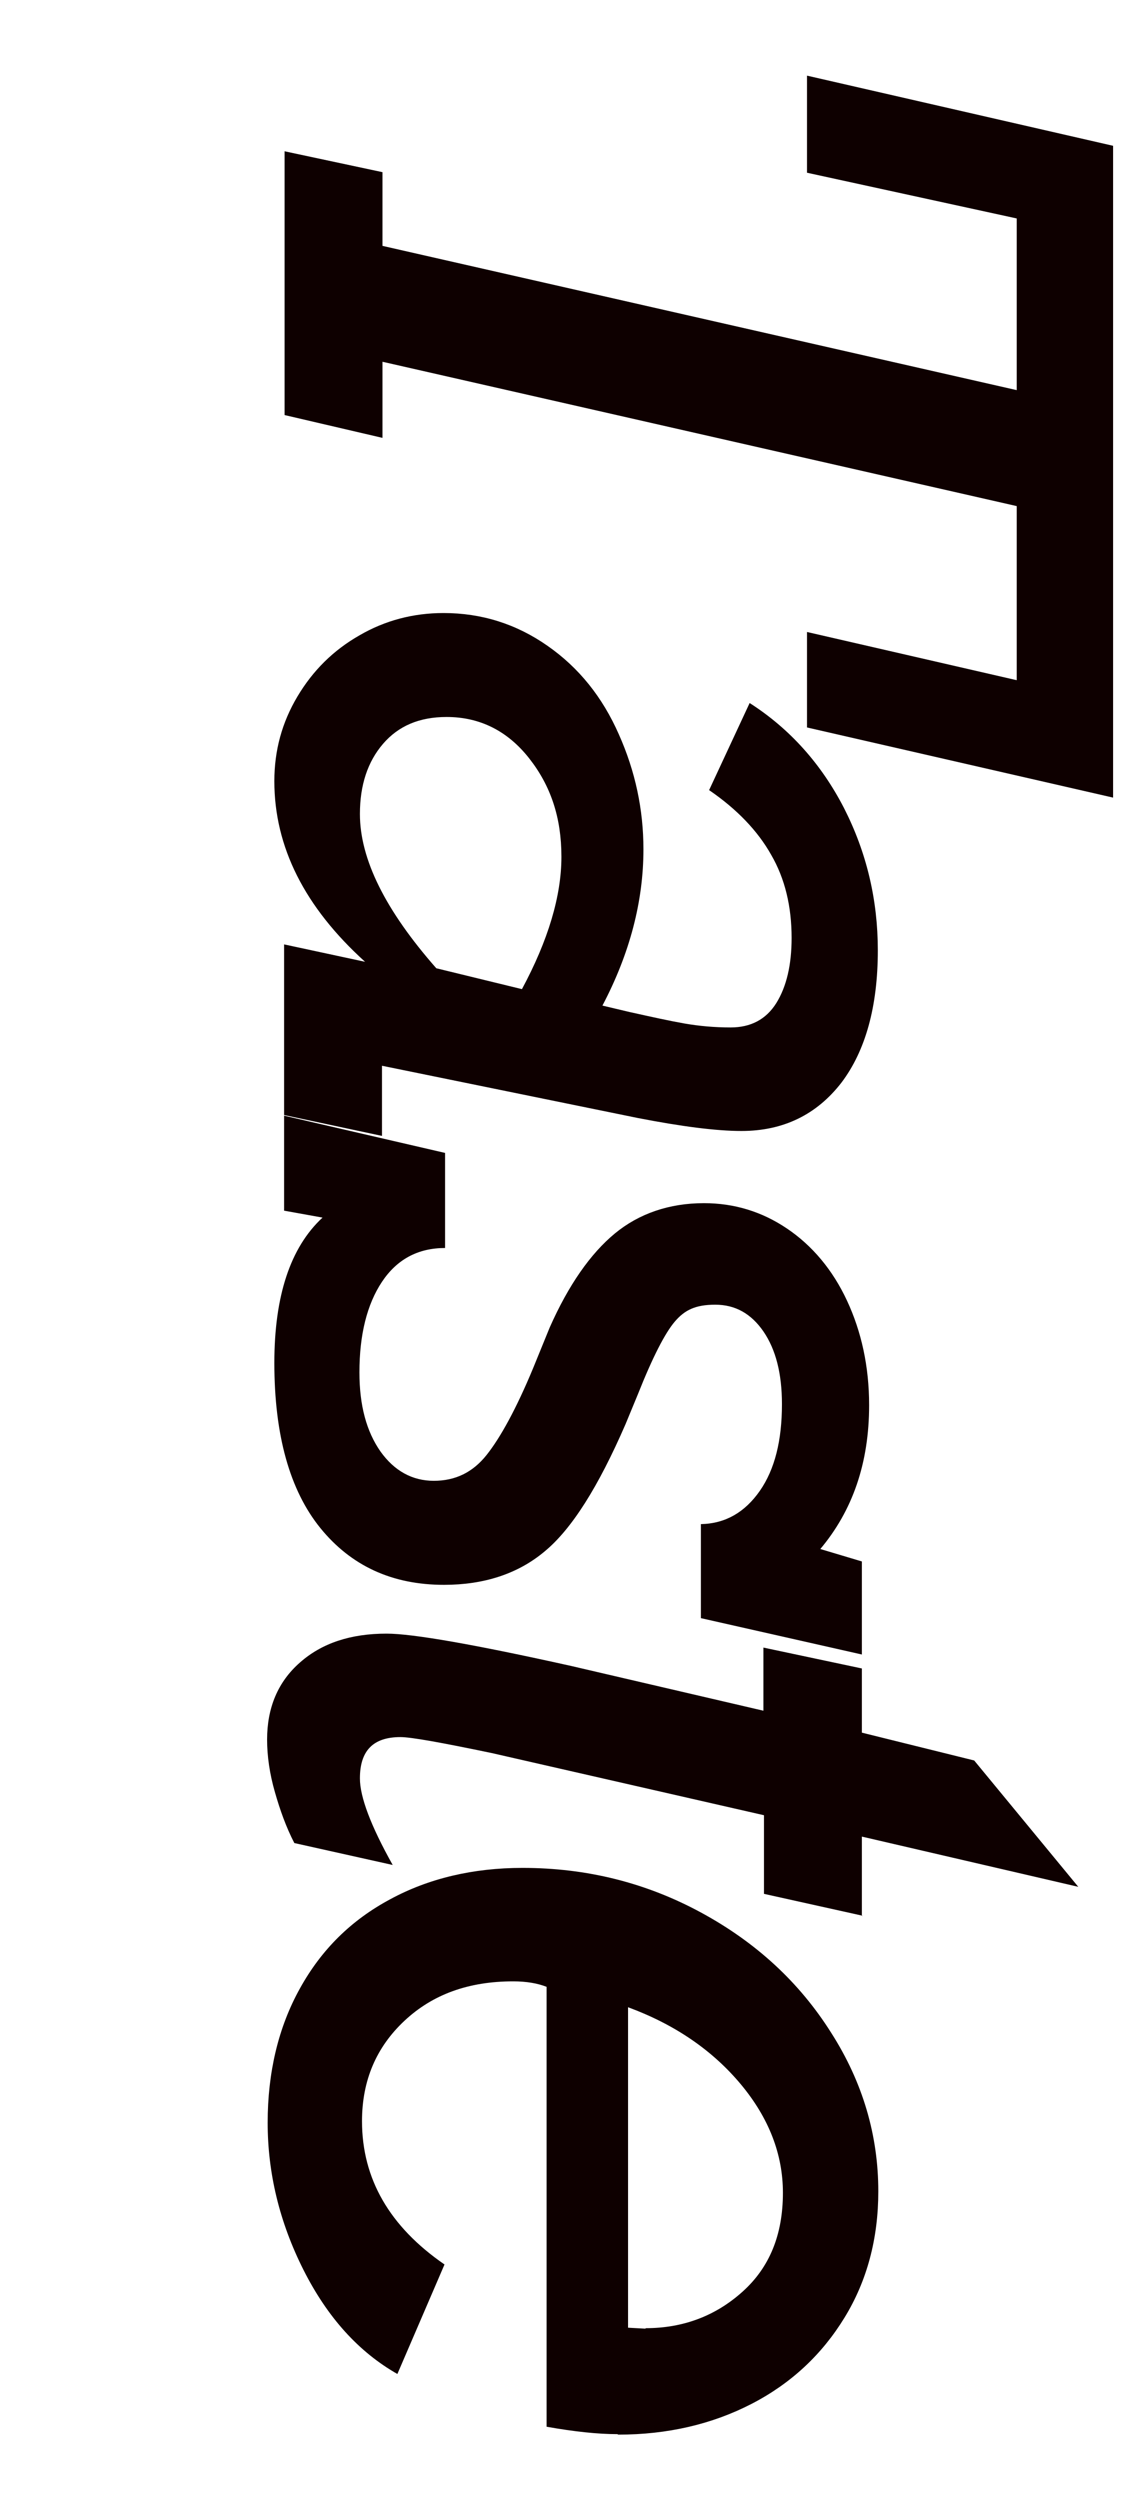
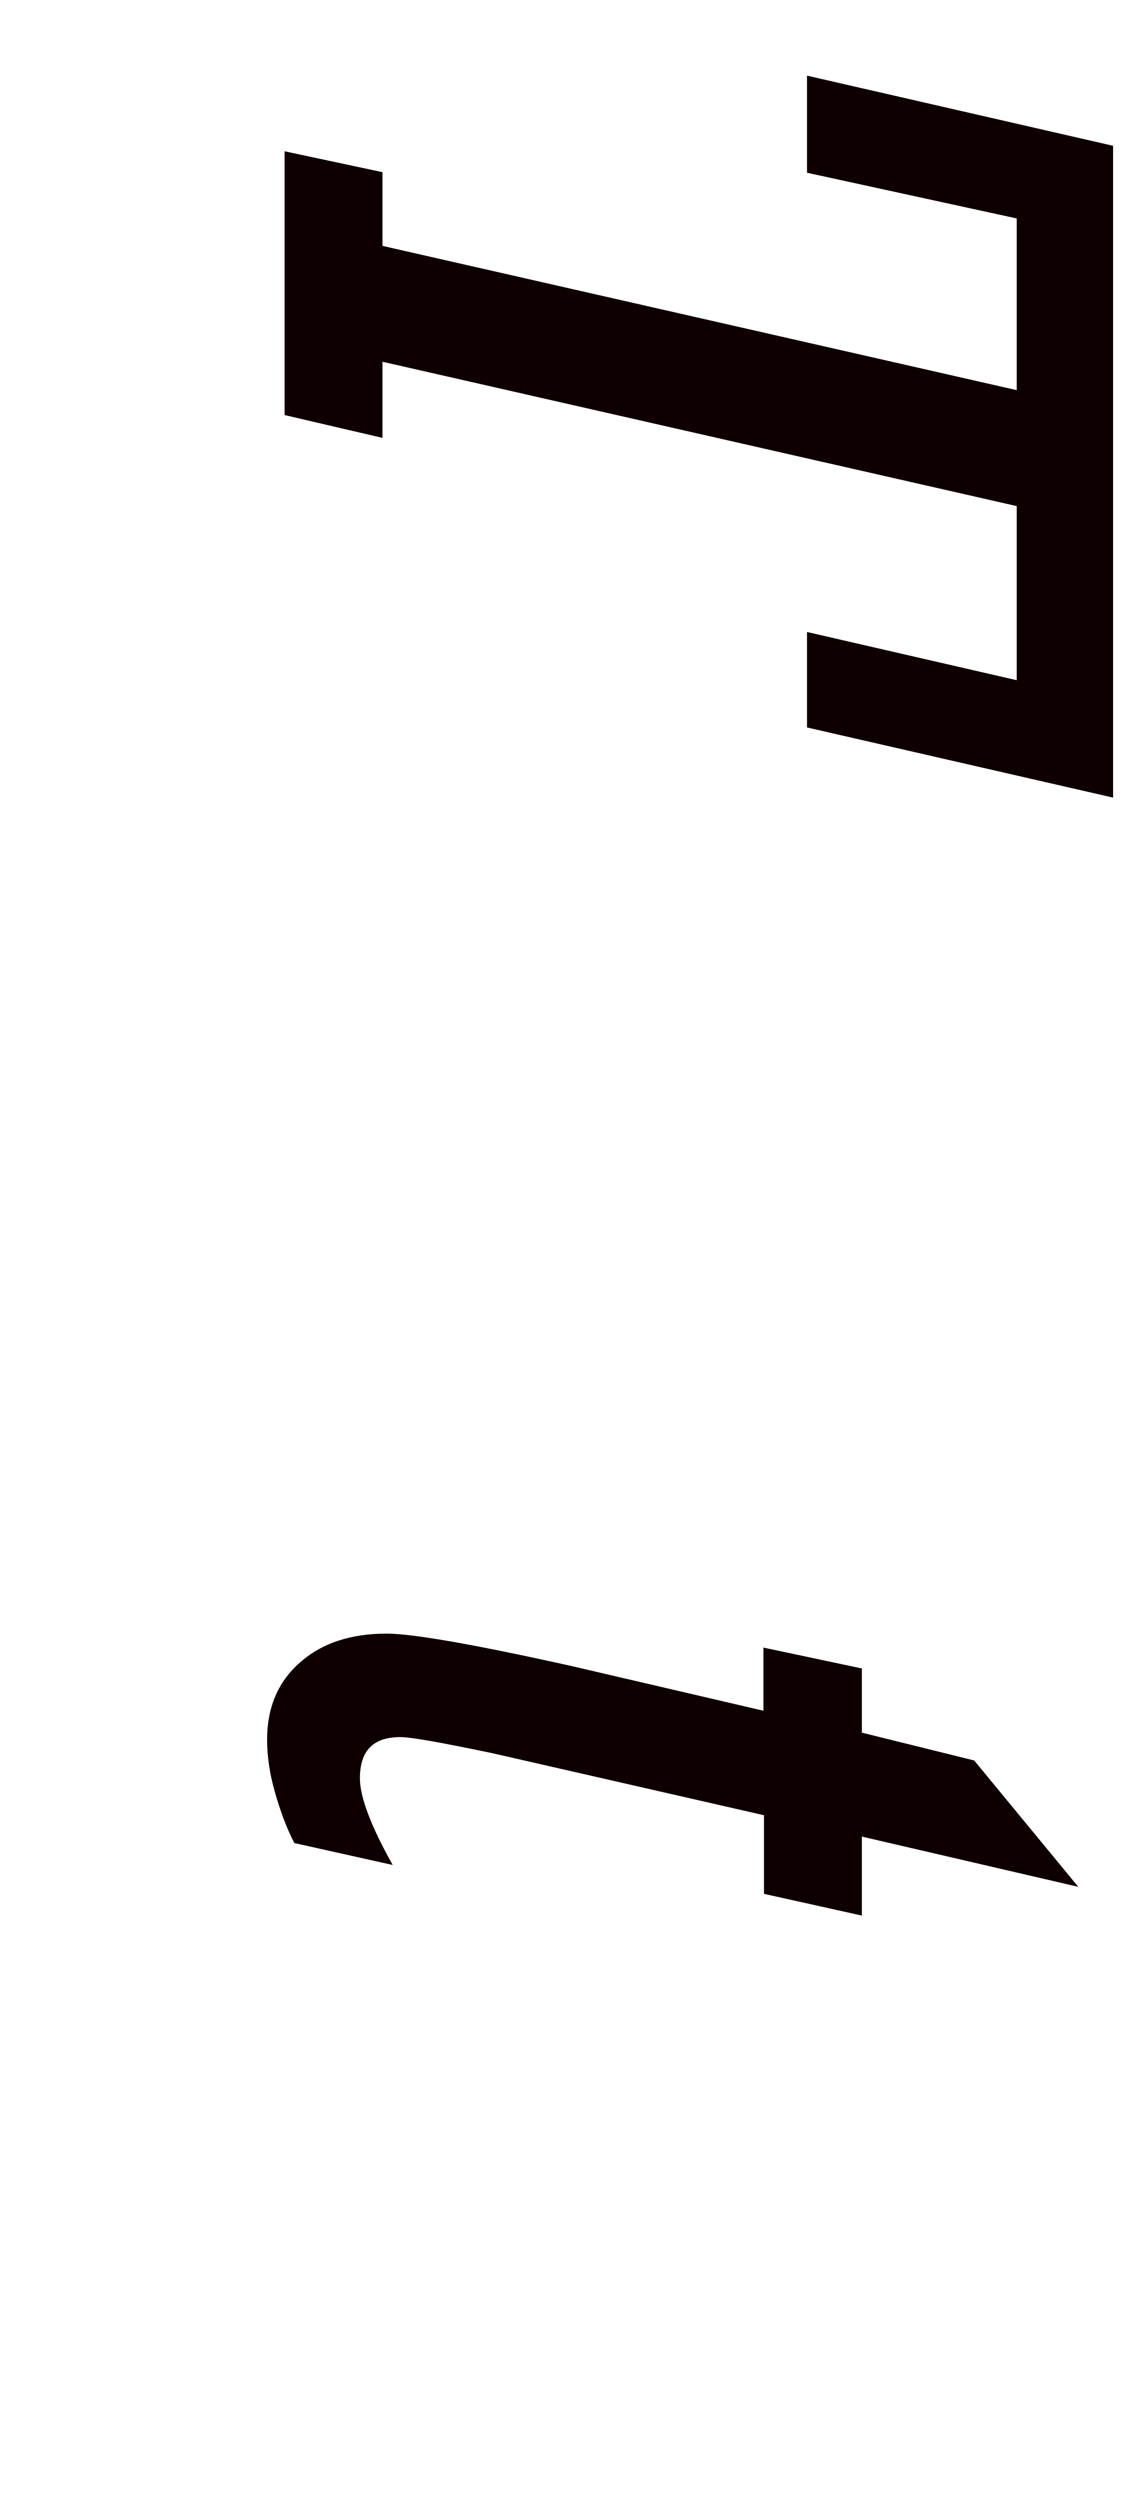
<svg xmlns="http://www.w3.org/2000/svg" width="14" height="31" viewBox="0 0 14 31" fill="none">
  <path d="M10.016 7.837L12.619 8.435V6.276L4.747 4.486V5.43L3.532 5.147V1.876L4.747 2.135V3.049L12.619 4.838V2.709L10.016 2.142V0.938L13.815 1.808V9.891L10.016 9.021V7.843V7.837Z" fill="#0E0000" />
-   <path d="M9.202 14.025C8.89 14.025 8.457 13.969 7.916 13.864L4.741 13.216V14.086L3.526 13.827V11.711L4.531 11.927C3.78 11.248 3.405 10.502 3.405 9.687C3.405 9.305 3.5 8.959 3.691 8.638C3.882 8.317 4.136 8.064 4.461 7.879C4.779 7.694 5.129 7.602 5.505 7.602C5.976 7.602 6.408 7.737 6.796 8.009C7.185 8.28 7.477 8.644 7.681 9.107C7.885 9.564 7.986 10.039 7.986 10.532C7.986 11.18 7.815 11.828 7.477 12.47L7.815 12.55C8.095 12.612 8.317 12.661 8.495 12.692C8.674 12.723 8.865 12.741 9.068 12.741C9.316 12.741 9.507 12.643 9.635 12.439C9.762 12.235 9.825 11.964 9.825 11.631C9.825 11.242 9.743 10.896 9.571 10.6C9.405 10.304 9.145 10.033 8.801 9.798L9.304 8.718C9.806 9.039 10.195 9.477 10.475 10.02C10.755 10.569 10.895 11.156 10.895 11.785C10.895 12.482 10.742 13.031 10.443 13.426C10.137 13.821 9.724 14.025 9.202 14.025ZM4.467 10.094C4.467 10.656 4.785 11.291 5.415 12.007L6.478 12.266C6.803 11.662 6.968 11.112 6.968 10.625C6.968 10.137 6.835 9.743 6.567 9.403C6.3 9.064 5.956 8.891 5.543 8.891C5.205 8.891 4.945 9.002 4.754 9.224C4.563 9.446 4.467 9.736 4.467 10.094Z" fill="#0E0000" />
-   <path d="M10.182 19.209L10.697 19.363V20.517L8.699 20.066V18.9C9.005 18.894 9.246 18.752 9.431 18.487C9.616 18.221 9.705 17.864 9.705 17.413C9.705 17.031 9.628 16.735 9.476 16.512C9.323 16.29 9.126 16.179 8.877 16.179C8.629 16.179 8.496 16.247 8.375 16.389C8.254 16.531 8.101 16.827 7.917 17.29L7.764 17.66C7.426 18.438 7.096 18.962 6.758 19.24C6.427 19.517 6.007 19.653 5.511 19.653C4.868 19.653 4.359 19.419 3.977 18.95C3.596 18.481 3.405 17.796 3.405 16.901C3.405 16.074 3.602 15.47 4.003 15.099L3.526 15.013V13.835L5.524 14.297V15.476C5.186 15.476 4.926 15.618 4.741 15.895C4.556 16.173 4.461 16.549 4.461 17.018C4.461 17.432 4.55 17.753 4.722 17.999C4.894 18.24 5.117 18.363 5.384 18.363C5.651 18.363 5.867 18.259 6.039 18.043C6.211 17.827 6.408 17.469 6.618 16.963L6.822 16.463C7.057 15.932 7.331 15.544 7.63 15.297C7.929 15.05 8.305 14.92 8.737 14.92C9.113 14.92 9.457 15.025 9.768 15.235C10.08 15.445 10.335 15.747 10.513 16.13C10.691 16.512 10.787 16.944 10.787 17.425C10.787 18.141 10.583 18.734 10.176 19.215L10.182 19.209Z" fill="#0E0000" />
  <path d="M10.704 23.756L9.482 23.485V22.51L6.103 21.739C5.479 21.609 5.103 21.541 4.97 21.541C4.633 21.541 4.467 21.708 4.467 22.053C4.467 22.282 4.601 22.64 4.874 23.127L3.653 22.855C3.551 22.658 3.474 22.442 3.411 22.22C3.347 21.998 3.315 21.776 3.315 21.572C3.315 21.177 3.449 20.856 3.723 20.616C3.996 20.375 4.353 20.258 4.798 20.258C5.123 20.258 5.893 20.393 7.089 20.659L9.475 21.214V20.431L10.697 20.69V21.486L12.091 21.831L13.383 23.398L10.697 22.775V23.762L10.704 23.756Z" fill="#0E0000" />
-   <path d="M7.662 30.185C7.42 30.185 7.127 30.154 6.784 30.093V24.638C6.675 24.595 6.535 24.57 6.37 24.57C5.816 24.57 5.371 24.731 5.021 25.058C4.671 25.385 4.493 25.798 4.493 26.304C4.493 27.02 4.836 27.612 5.517 28.081L4.932 29.439C4.454 29.167 4.066 28.741 3.767 28.149C3.468 27.556 3.322 26.946 3.322 26.323C3.322 25.699 3.455 25.138 3.723 24.657C3.99 24.175 4.359 23.811 4.843 23.552C5.32 23.293 5.874 23.163 6.484 23.163C7.286 23.163 8.024 23.349 8.705 23.719C9.386 24.089 9.921 24.582 10.315 25.206C10.71 25.823 10.901 26.483 10.901 27.174C10.901 27.76 10.761 28.285 10.481 28.741C10.201 29.198 9.819 29.556 9.329 29.809C8.839 30.062 8.285 30.191 7.674 30.191L7.662 30.185ZM8.012 28.871C8.483 28.871 8.884 28.716 9.214 28.42C9.552 28.118 9.717 27.711 9.717 27.192C9.717 26.717 9.545 26.267 9.195 25.847C8.845 25.428 8.381 25.107 7.795 24.891V28.865L8.012 28.877V28.871Z" fill="#0E0000" />
</svg>